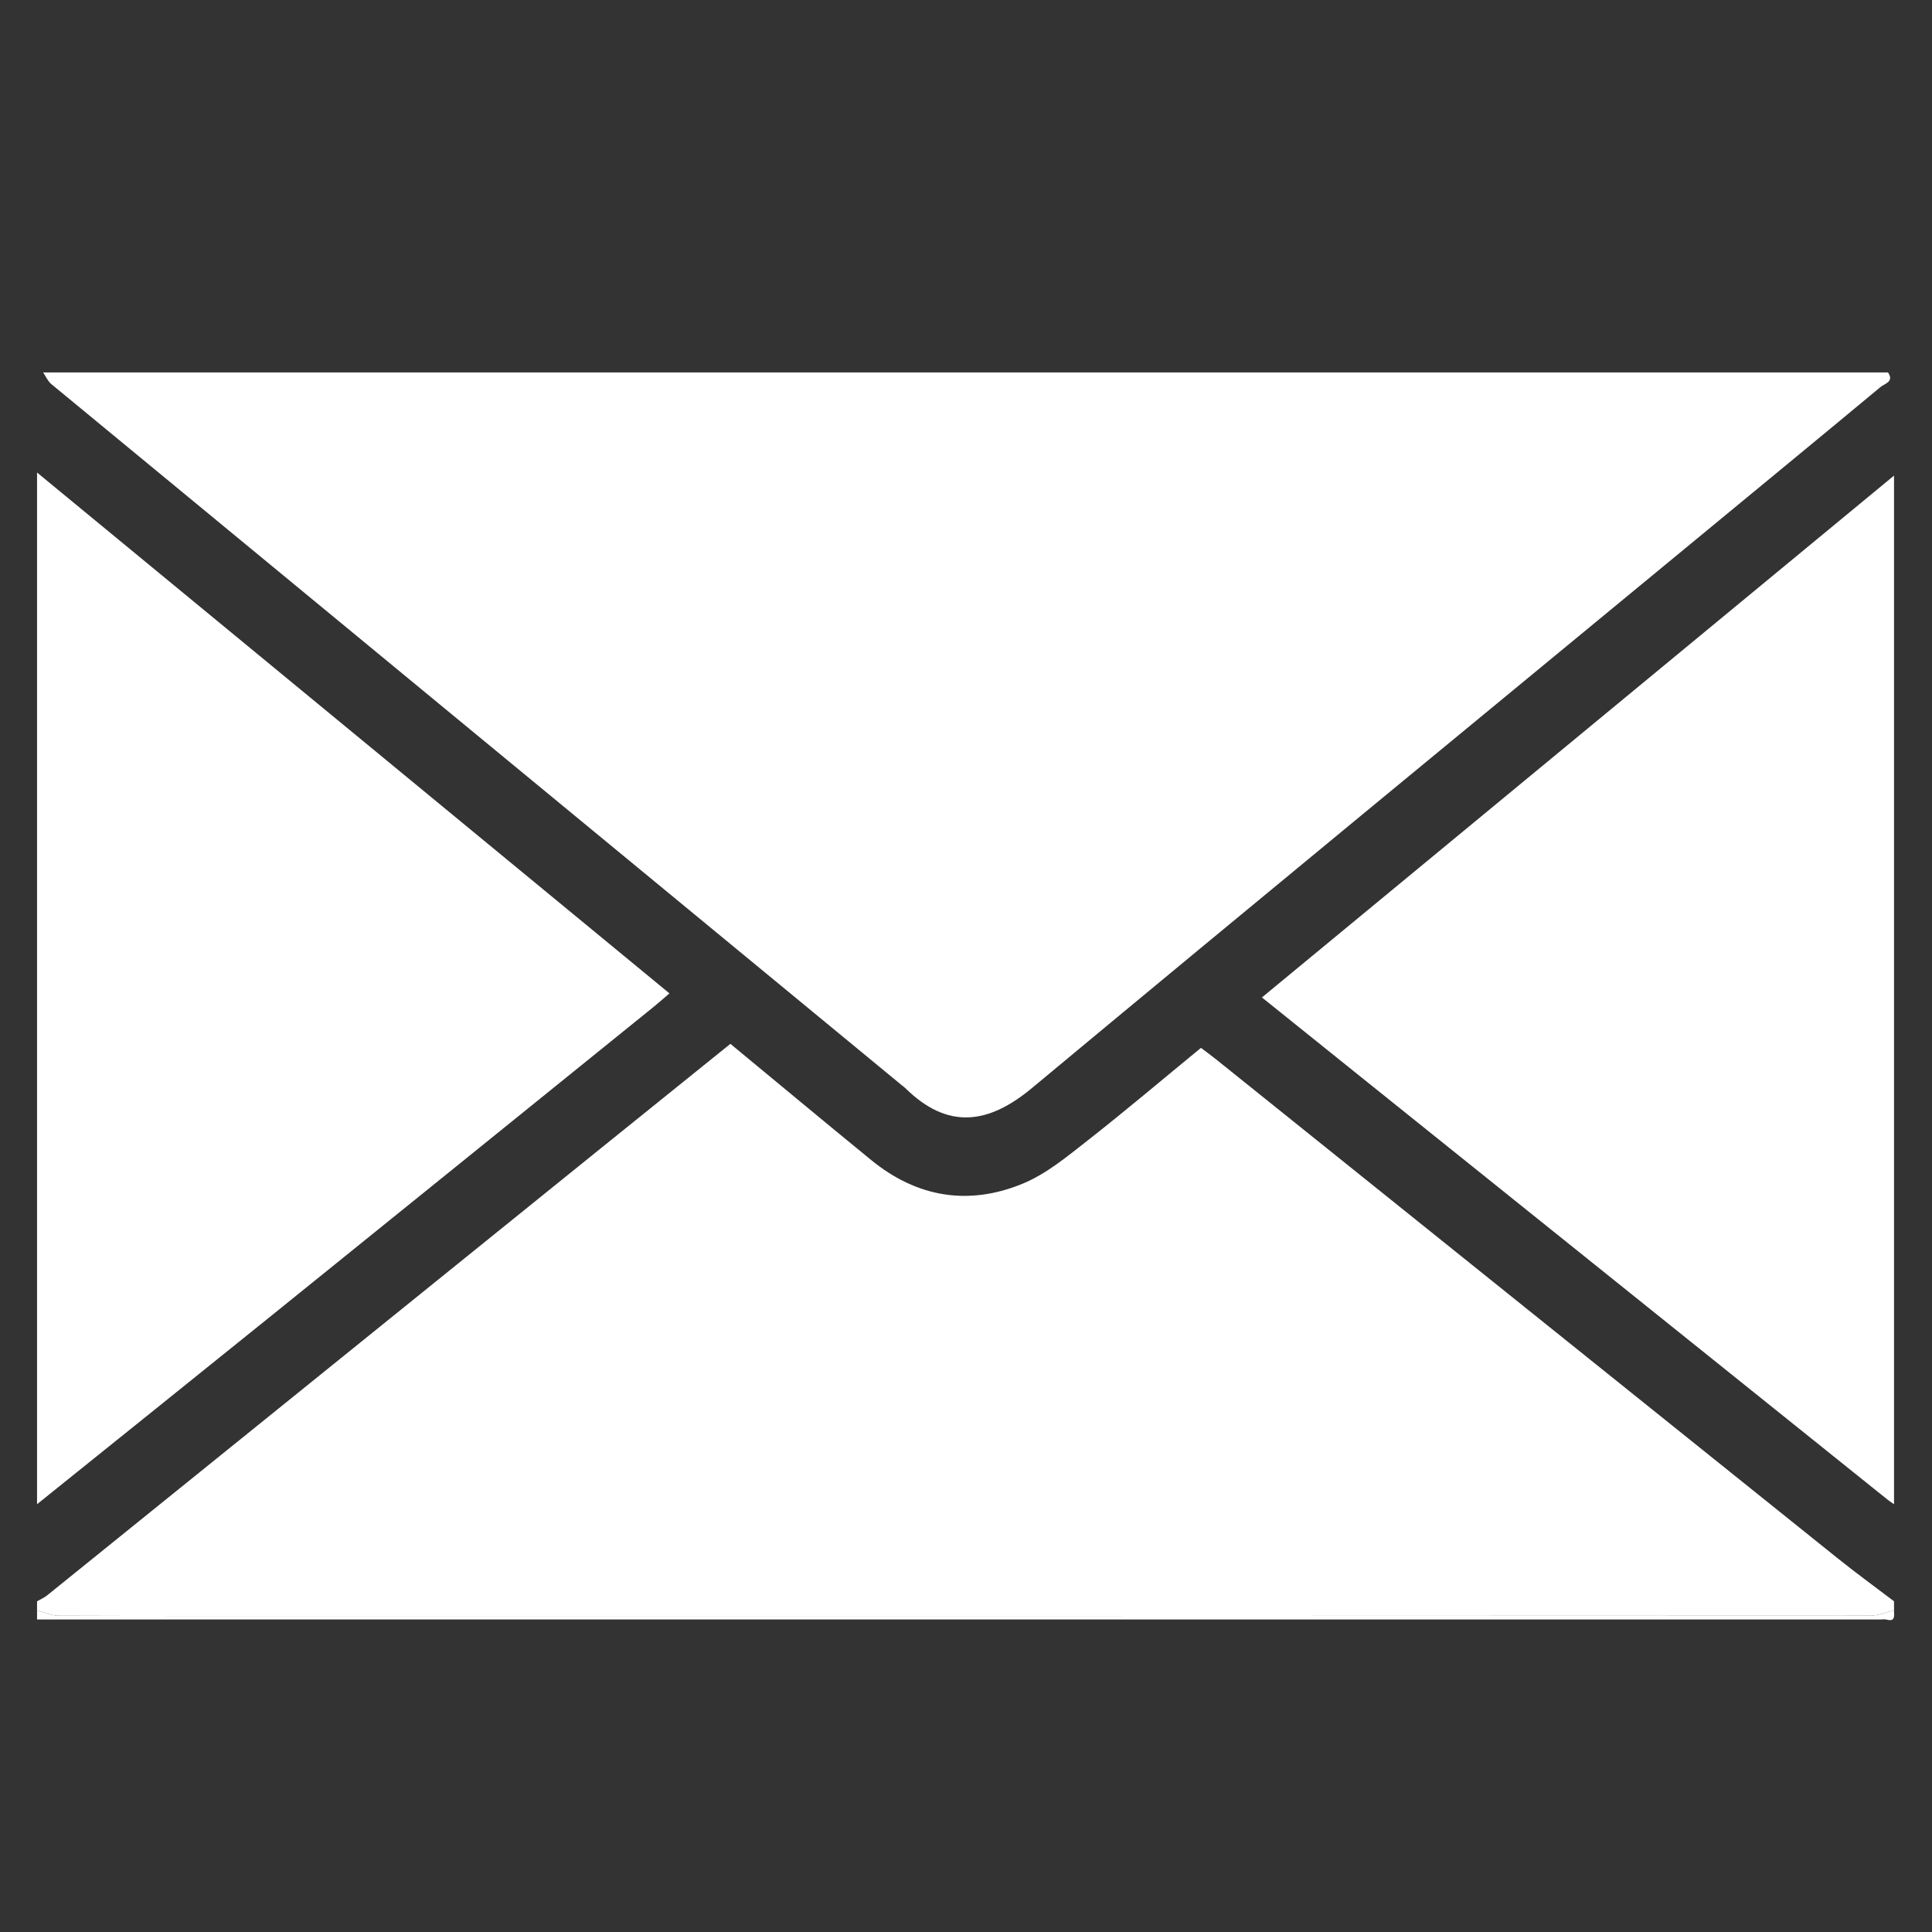
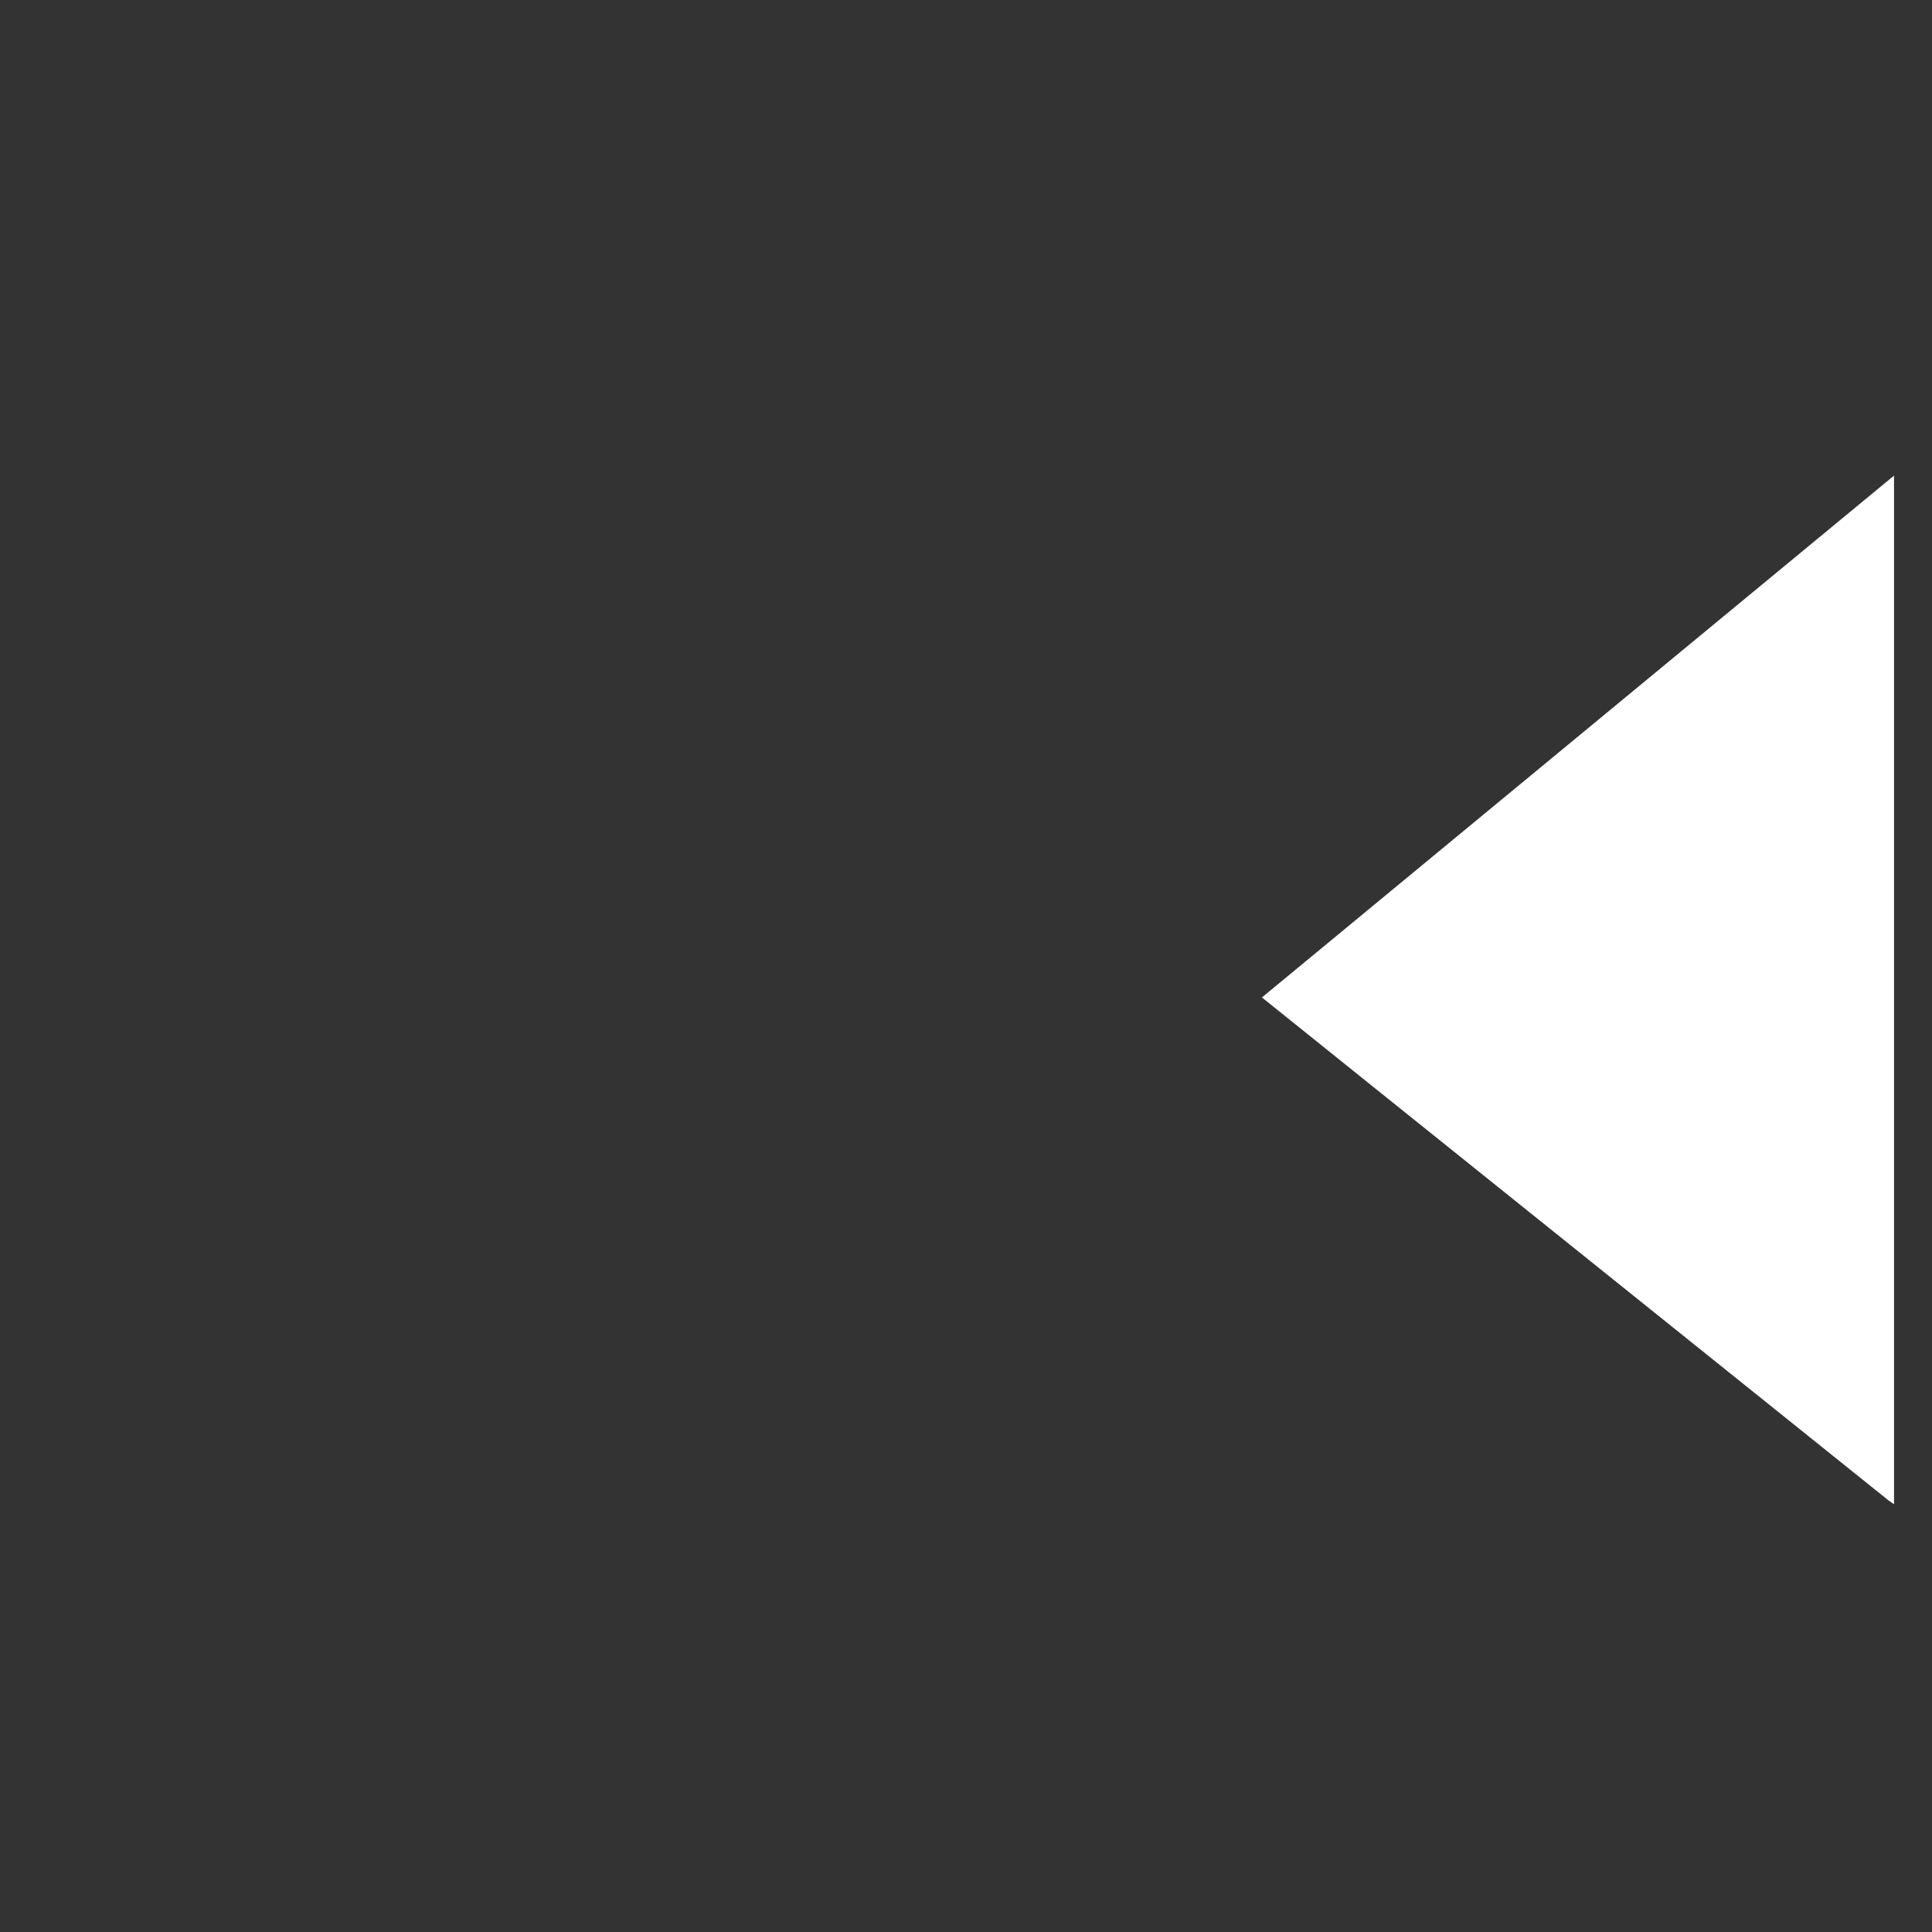
<svg xmlns="http://www.w3.org/2000/svg" viewBox="0 0 160 160" height="160" width="160" xml:space="preserve" version="1.1" id="svg2">
  <rect x="0" y="0" width="160" height="160" fill="#333333" stroke="none" />
  <defs id="defs6">
    <clipPath id="clipPath20" clipPathUnits="userSpaceOnUse">
      <path id="path22" d="M 0,128 128,128 128,0 0,0 0,128 Z" />
    </clipPath>
  </defs>
  <g transform="matrix(1.25,0,0,-1.25,0,160)" id="g10">
    <g style="fill:#ffffff" transform="matrix(1.624,0,0,1.624,-39.55,-55.667)" id="g16">
      <g style="fill:#ffffff" clip-path="url(#clipPath20)" id="g18">
        <g style="fill:#ffffff" transform="translate(26.113,97.902)" id="g24">
-           <path id="path26" style="fill:#ffffff;fill-opacity:1;fill-rule:nonzero;stroke:none" d="m 0,0 75.262,0 c 0.266,-0.381 -0.142,-0.459 -0.303,-0.594 -2.473,-2.056 -4.957,-4.098 -7.438,-6.145 -9.064,-7.479 -18.145,-14.937 -27.178,-22.453 -1.781,-1.483 -3.439,-1.714 -5.173,-0.002 -0.043,0.043 -0.096,0.077 -0.144,0.117 C 23.461,-19.545 11.895,-10.013 0.333,-0.475 0.189,-0.355 0.109,-0.16 0,0" />
-         </g>
+           </g>
        <g style="fill:#ffffff" transform="translate(101.622,47.769)" id="g28">
-           <path id="path30" style="fill:#ffffff;fill-opacity:1;fill-rule:nonzero;stroke:none" d="m 0,0 0,-0.371 c -0.33,-0.076 -0.66,-0.218 -0.991,-0.218 -20.734,-0.011 -41.467,-0.01 -62.201,-0.01 -3.9,0 -7.799,-0.005 -11.698,0.01 -0.289,0.001 -0.578,0.142 -0.867,0.218 l 0,0.371 c 0.139,0.08 0.29,0.144 0.413,0.243 7.555,6.097 15.108,12.197 22.66,18.297 1.73,1.397 3.462,2.791 5.213,4.202 1.933,-1.596 3.832,-3.18 5.746,-4.743 1.873,-1.53 3.986,-1.873 6.196,-0.954 0.945,0.393 1.782,1.089 2.602,1.731 1.571,1.231 3.094,2.523 4.653,3.802 0.225,-0.171 0.423,-0.314 0.615,-0.468 C -19.204,15.323 -10.752,8.533 -2.294,1.75 -1.544,1.148 -0.766,0.583 0,0" />
-         </g>
+           </g>
        <g style="fill:#ffffff" transform="translate(25.865,51.73)" id="g32">
-           <path id="path34" style="fill:#ffffff;fill-opacity:1;fill-rule:nonzero;stroke:none" d="M 0,0 0,42.088 C 8.589,35.014 17.178,27.94 25.799,20.84 25.554,20.63 25.372,20.466 25.182,20.312 19.985,16.112 14.79,11.91 9.59,7.715 6.397,5.139 3.197,2.571 0,0" />
-         </g>
+           </g>
        <g style="fill:#ffffff" transform="translate(101.622,93.693)" id="g36">
          <path id="path38" style="fill:#ffffff;fill-opacity:1;fill-rule:nonzero;stroke:none" d="m 0,0 0,-41.964 c -0.083,0.059 -0.171,0.112 -0.25,0.176 -7.104,5.701 -14.207,11.402 -21.31,17.103 -1.392,1.119 -2.785,2.238 -4.227,3.396 C -17.154,-14.163 -8.577,-7.081 0,0" />
        </g>
        <g style="fill:#ffffff" transform="translate(25.865,47.398)" id="g40">
-           <path id="path42" style="fill:#ffffff;fill-opacity:1;fill-rule:nonzero;stroke:none" d="m 0,0 c 0.289,-0.076 0.578,-0.217 0.867,-0.218 3.899,-0.014 7.798,-0.01 11.697,-0.01 20.735,0 41.468,-0.001 62.202,0.01 0.331,0 0.661,0.142 0.991,0.218 -0.006,-0.205 0.077,-0.479 -0.311,-0.374 -0.076,0.02 -0.164,0.003 -0.246,0.003 L 0,-0.371 0,0 Z" />
-         </g>
+           </g>
      </g>
    </g>
  </g>
</svg>